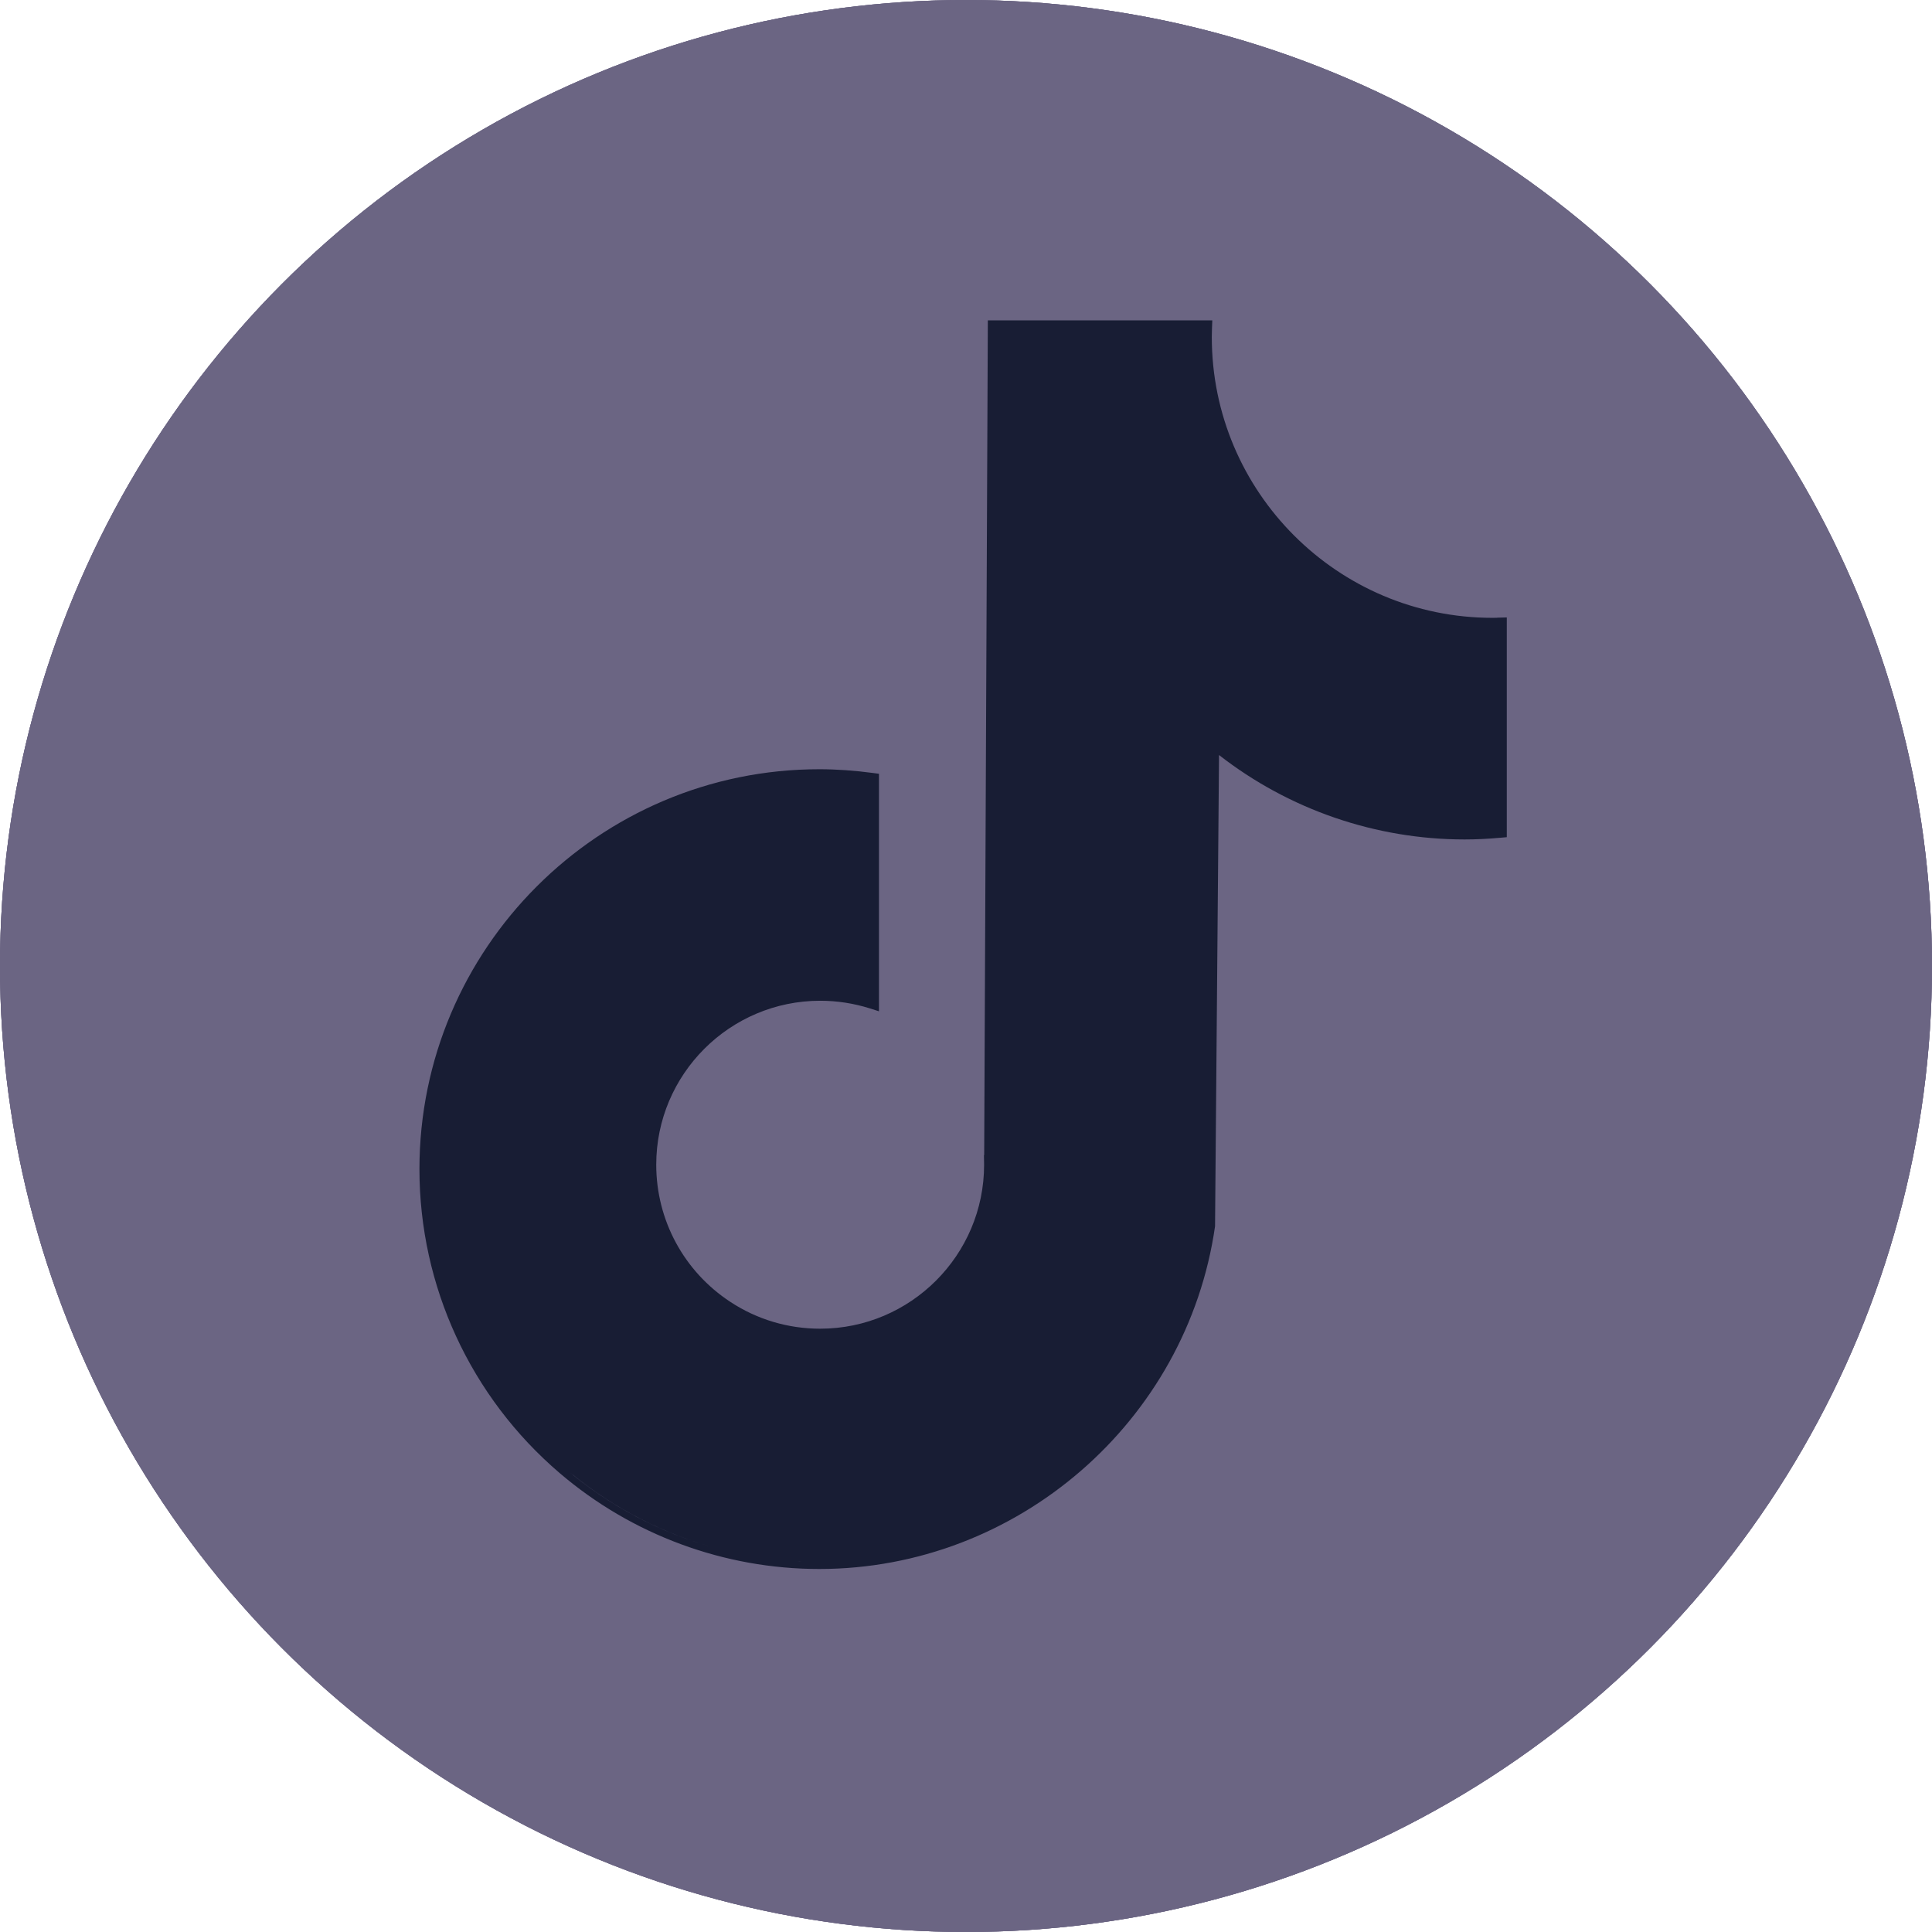
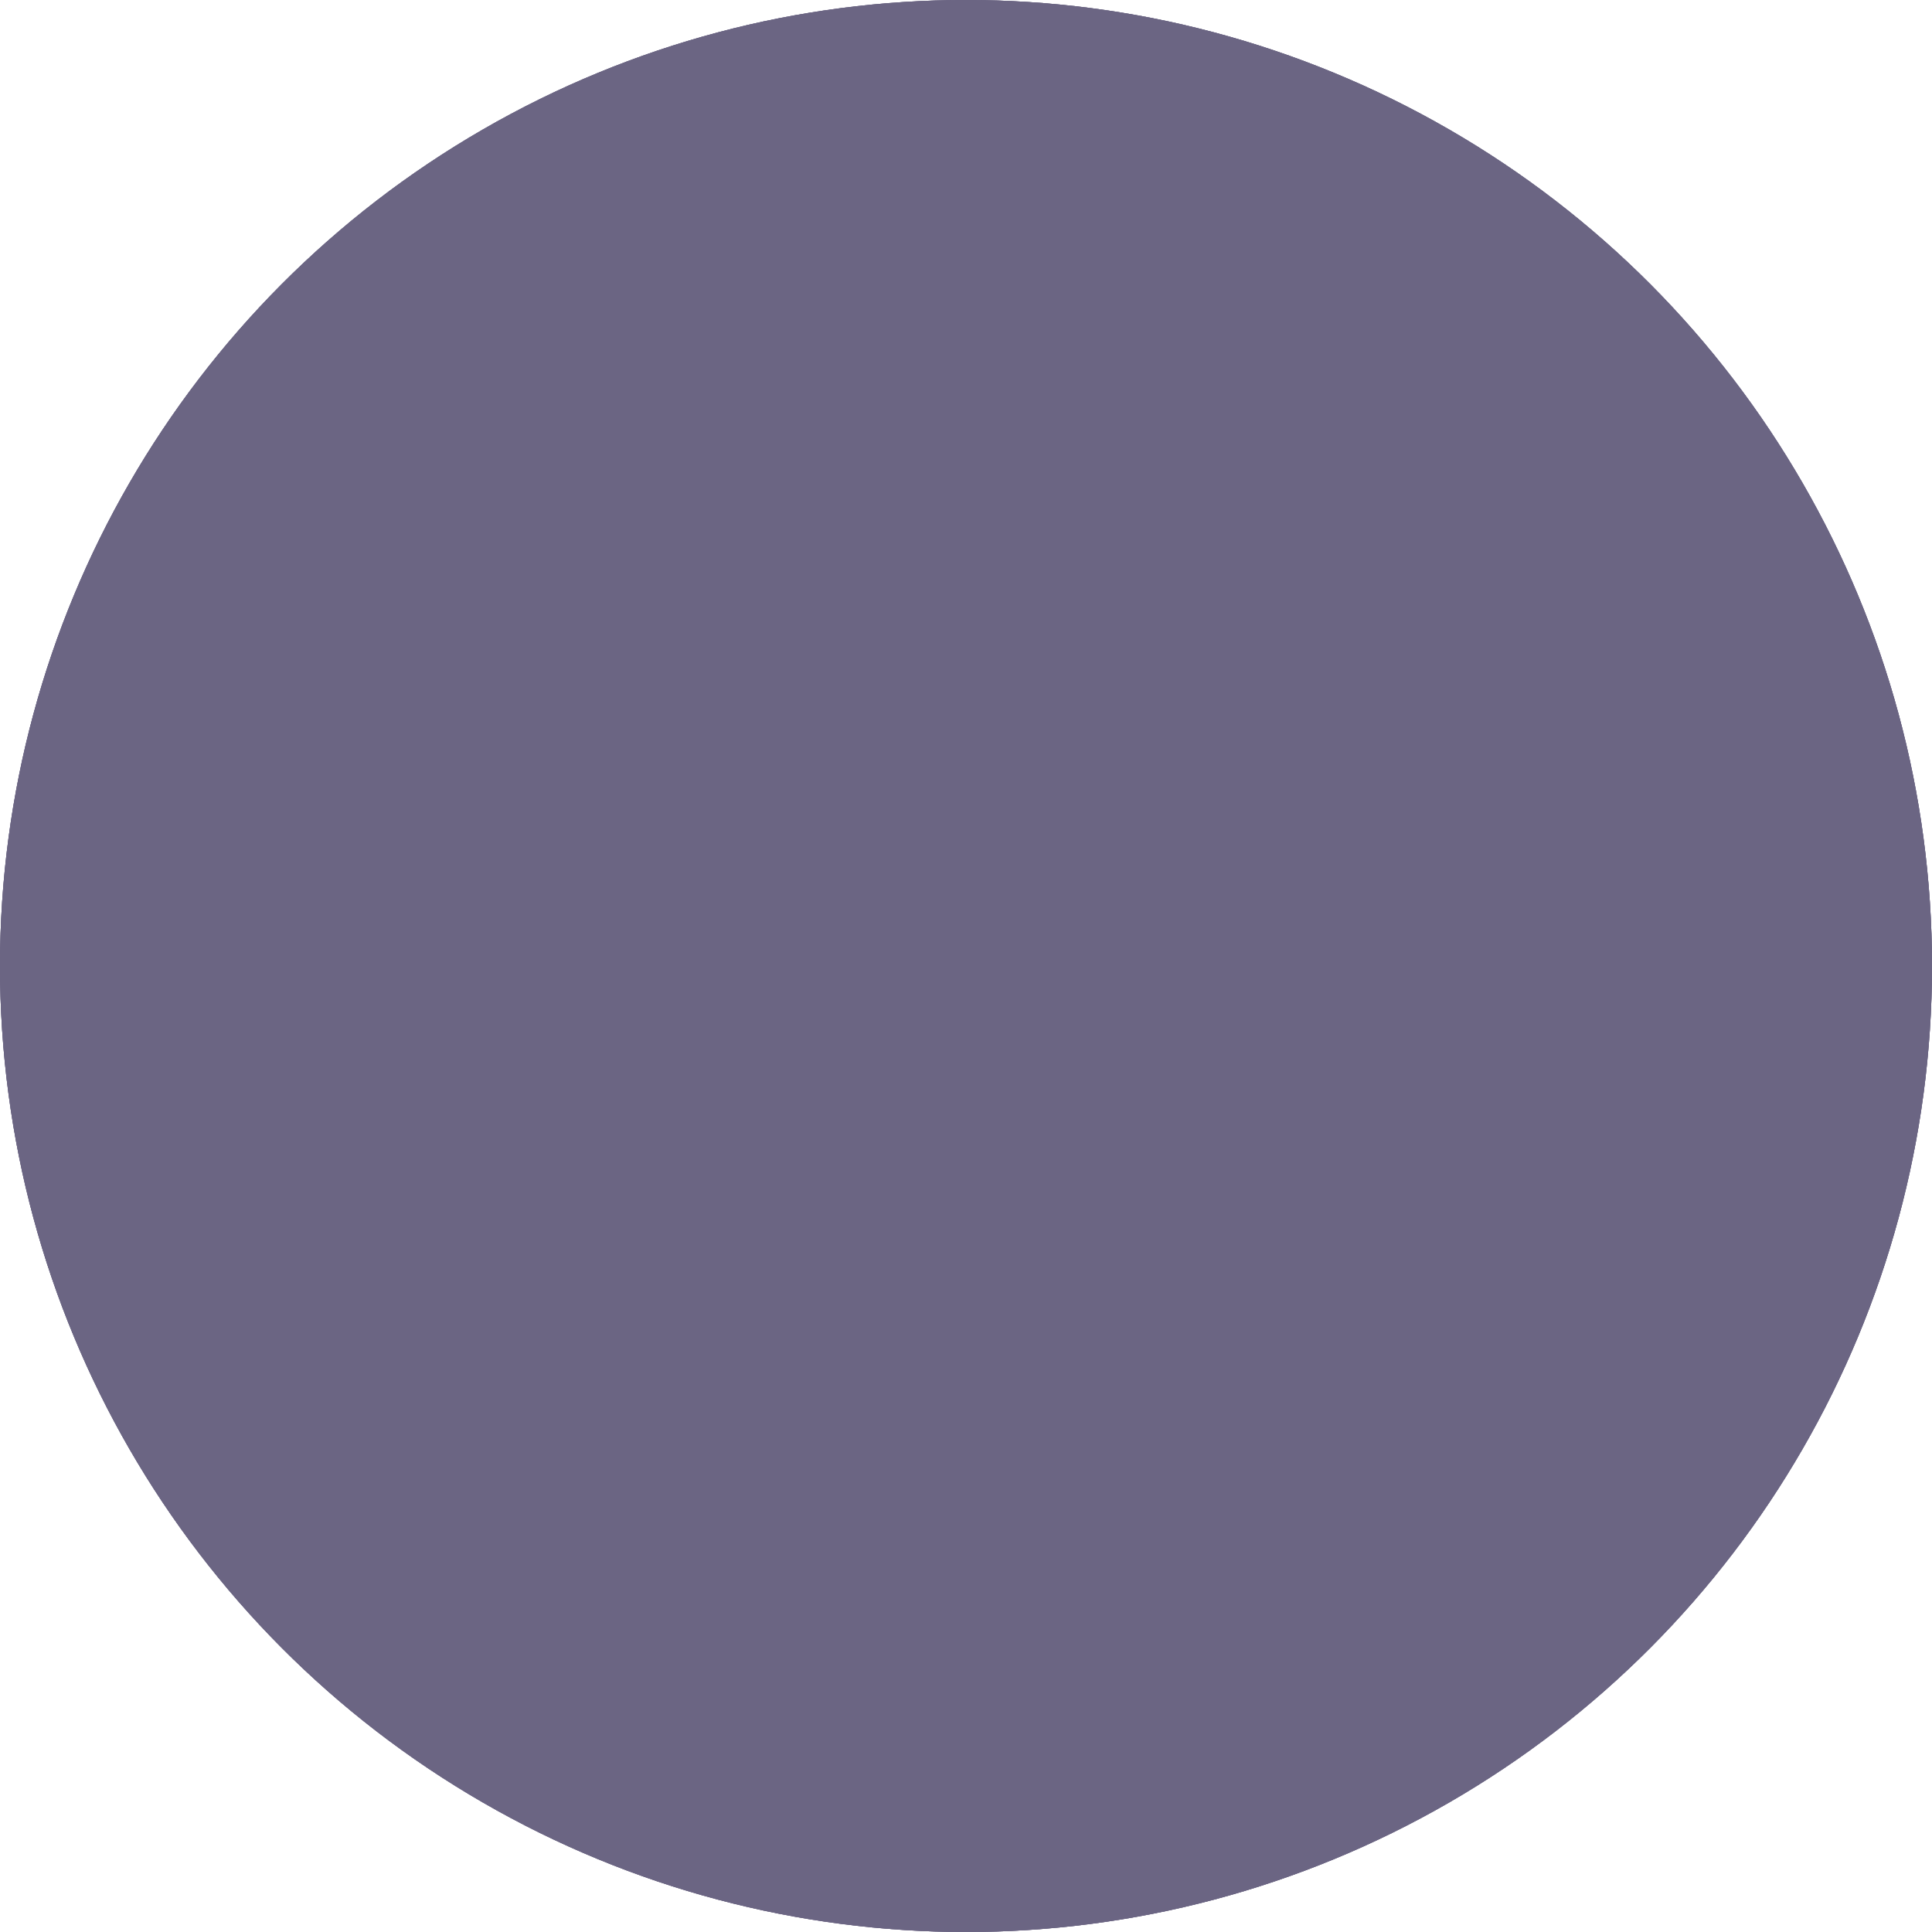
<svg xmlns="http://www.w3.org/2000/svg" id="Layer_2" viewBox="0 0 238 238">
  <defs>
    <style>.cls-1{fill:#181d34;}.cls-2,.cls-3{fill:#6b6583;}.cls-4{clip-path:url(#clippath-1);}.cls-3{clip-path:url(#clippath);}</style>
    <clipPath id="clippath">
      <circle class="cls-2" cx="119" cy="119" r="119" />
    </clipPath>
    <clipPath id="clippath-1">
      <circle class="cls-3" cx="119" cy="119" r="119" />
    </clipPath>
  </defs>
  <g id="_Ñëîé_2">
    <circle class="cls-2" cx="119" cy="119" r="119" />
    <circle class="cls-2" cx="119" cy="119" r="119" />
    <g class="cls-4">
      <path class="cls-2" d="M0,238h238V0H0v238Z" />
    </g>
-     <path class="cls-1" d="M184.43,76.1c-.19,0-.38.01-.57.01-19.07,0-34.58-15.51-34.58-34.58,0-.33.01-.65.02-.98l.04-1.09h-27.65l-.45,102.83h-.03l.02,1.19c0,11.14-9.06,20.2-20.2,20.2-3.95,0-7.78-1.14-11.07-3.31-5.71-3.75-9.12-10.07-9.12-16.89,0-11.14,9.06-20.2,20.2-20.2,2.08,0,4.14.32,6.11.94l1.13.36v-29.26l-.75-.1c-2.25-.3-4.47-.46-6.6-.46-27.16,0-49.26,22.1-49.26,49.26,0,14.42,6.3,28.07,17.28,37.45,8.91,7.61,20.26,11.81,31.98,11.81,24.35,0,45.3-18.15,48.75-42.22v-.06s.49-57.99.49-57.99c8.62,6.72,19.3,10.4,30.26,10.4,1.39,0,2.83-.07,4.4-.21l.79-.07v-27.07l-1.19.03ZM96.59,192.22c-.21-.02-.41-.04-.61-.06.2.02.41.04.61.06ZM95.53,192.11c-.22-.02-.44-.05-.66-.08.22.03.44.06.66.08ZM94.48,191.98c-.24-.03-.47-.07-.71-.1.24.03.47.07.71.1ZM93.44,191.83c-.25-.04-.5-.08-.75-.12.25.04.5.09.75.12ZM148.44,42.74c0,.08,0,.16,0,.24,0-.08,0-.16,0-.24ZM163.68,70.67s.07.05.11.08c-.04-.03-.07-.05-.11-.08ZM164.88,71.47s.03.02.05.03c-.02-.01-.03-.02-.05-.03ZM166.06,72.19s.03.02.04.03c-.01,0-.03-.02-.04-.03ZM167.24,72.85s.1.05.14.08c-.05-.03-.1-.05-.14-.08ZM169.75,74.05s.09.04.14.06c-.05-.02-.09-.04-.14-.06ZM171.07,74.6c.06.02.11.04.17.06-.06-.02-.11-.04-.17-.06ZM173.71,75.5c.07.02.14.04.21.06-.07-.02-.14-.04-.21-.06ZM175.14,75.89c.06.01.11.03.17.04-.06-.01-.11-.03-.17-.04ZM176.5,76.21s.09.02.13.03c-.04,0-.09-.02-.13-.03ZM177.89,76.47c.08.01.17.03.25.04-.08-.01-.17-.03-.25-.04ZM179.41,76.7s.09,0,.13.01c-.04,0-.09,0-.13-.01ZM180.76,76.84c.07,0,.15.01.22.02-.08,0-.15-.01-.22-.02ZM182.26,76.94c.09,0,.18,0,.27.01-.09,0-.18,0-.27-.01ZM100.27,164.53c.26,0,.52.01.77.01-.26,0-.52,0-.77-.01ZM98.04,164.32s.07,0,.11.01c-.04,0-.07,0-.11-.01ZM98.77,164.42c.08,0,.16.01.23.02-.08,0-.16-.01-.23-.02ZM99.51,164.48c.13,0,.26.01.38.02-.13,0-.26-.01-.38-.02ZM92.41,191.66c-.27-.05-.53-.1-.8-.15.27.05.53.1.8.15ZM91.4,191.47c-.28-.06-.57-.12-.85-.18.28.06.57.12.85.18ZM90.4,191.26c-.3-.07-.6-.14-.91-.21.3.07.6.14.91.21ZM70.54,181.65c5.19,4.2,11.26,7.35,17.9,9.13-7.08-1.89-13.51-5.34-18.92-9.96.33.29.68.56,1.02.84ZM89.41,191.03c-.32-.08-.64-.16-.96-.25.32.09.64.17.96.25ZM97.1,192.26c.19.01.38.03.57.04-.19-.01-.38-.03-.57-.04ZM98.24,192.34c.17,0,.33.02.5.03-.17,0-.33-.02-.5-.03ZM99.43,192.39c.13,0,.27.01.4.01-.13,0-.27,0-.4-.01Z" />
  </g>
</svg>